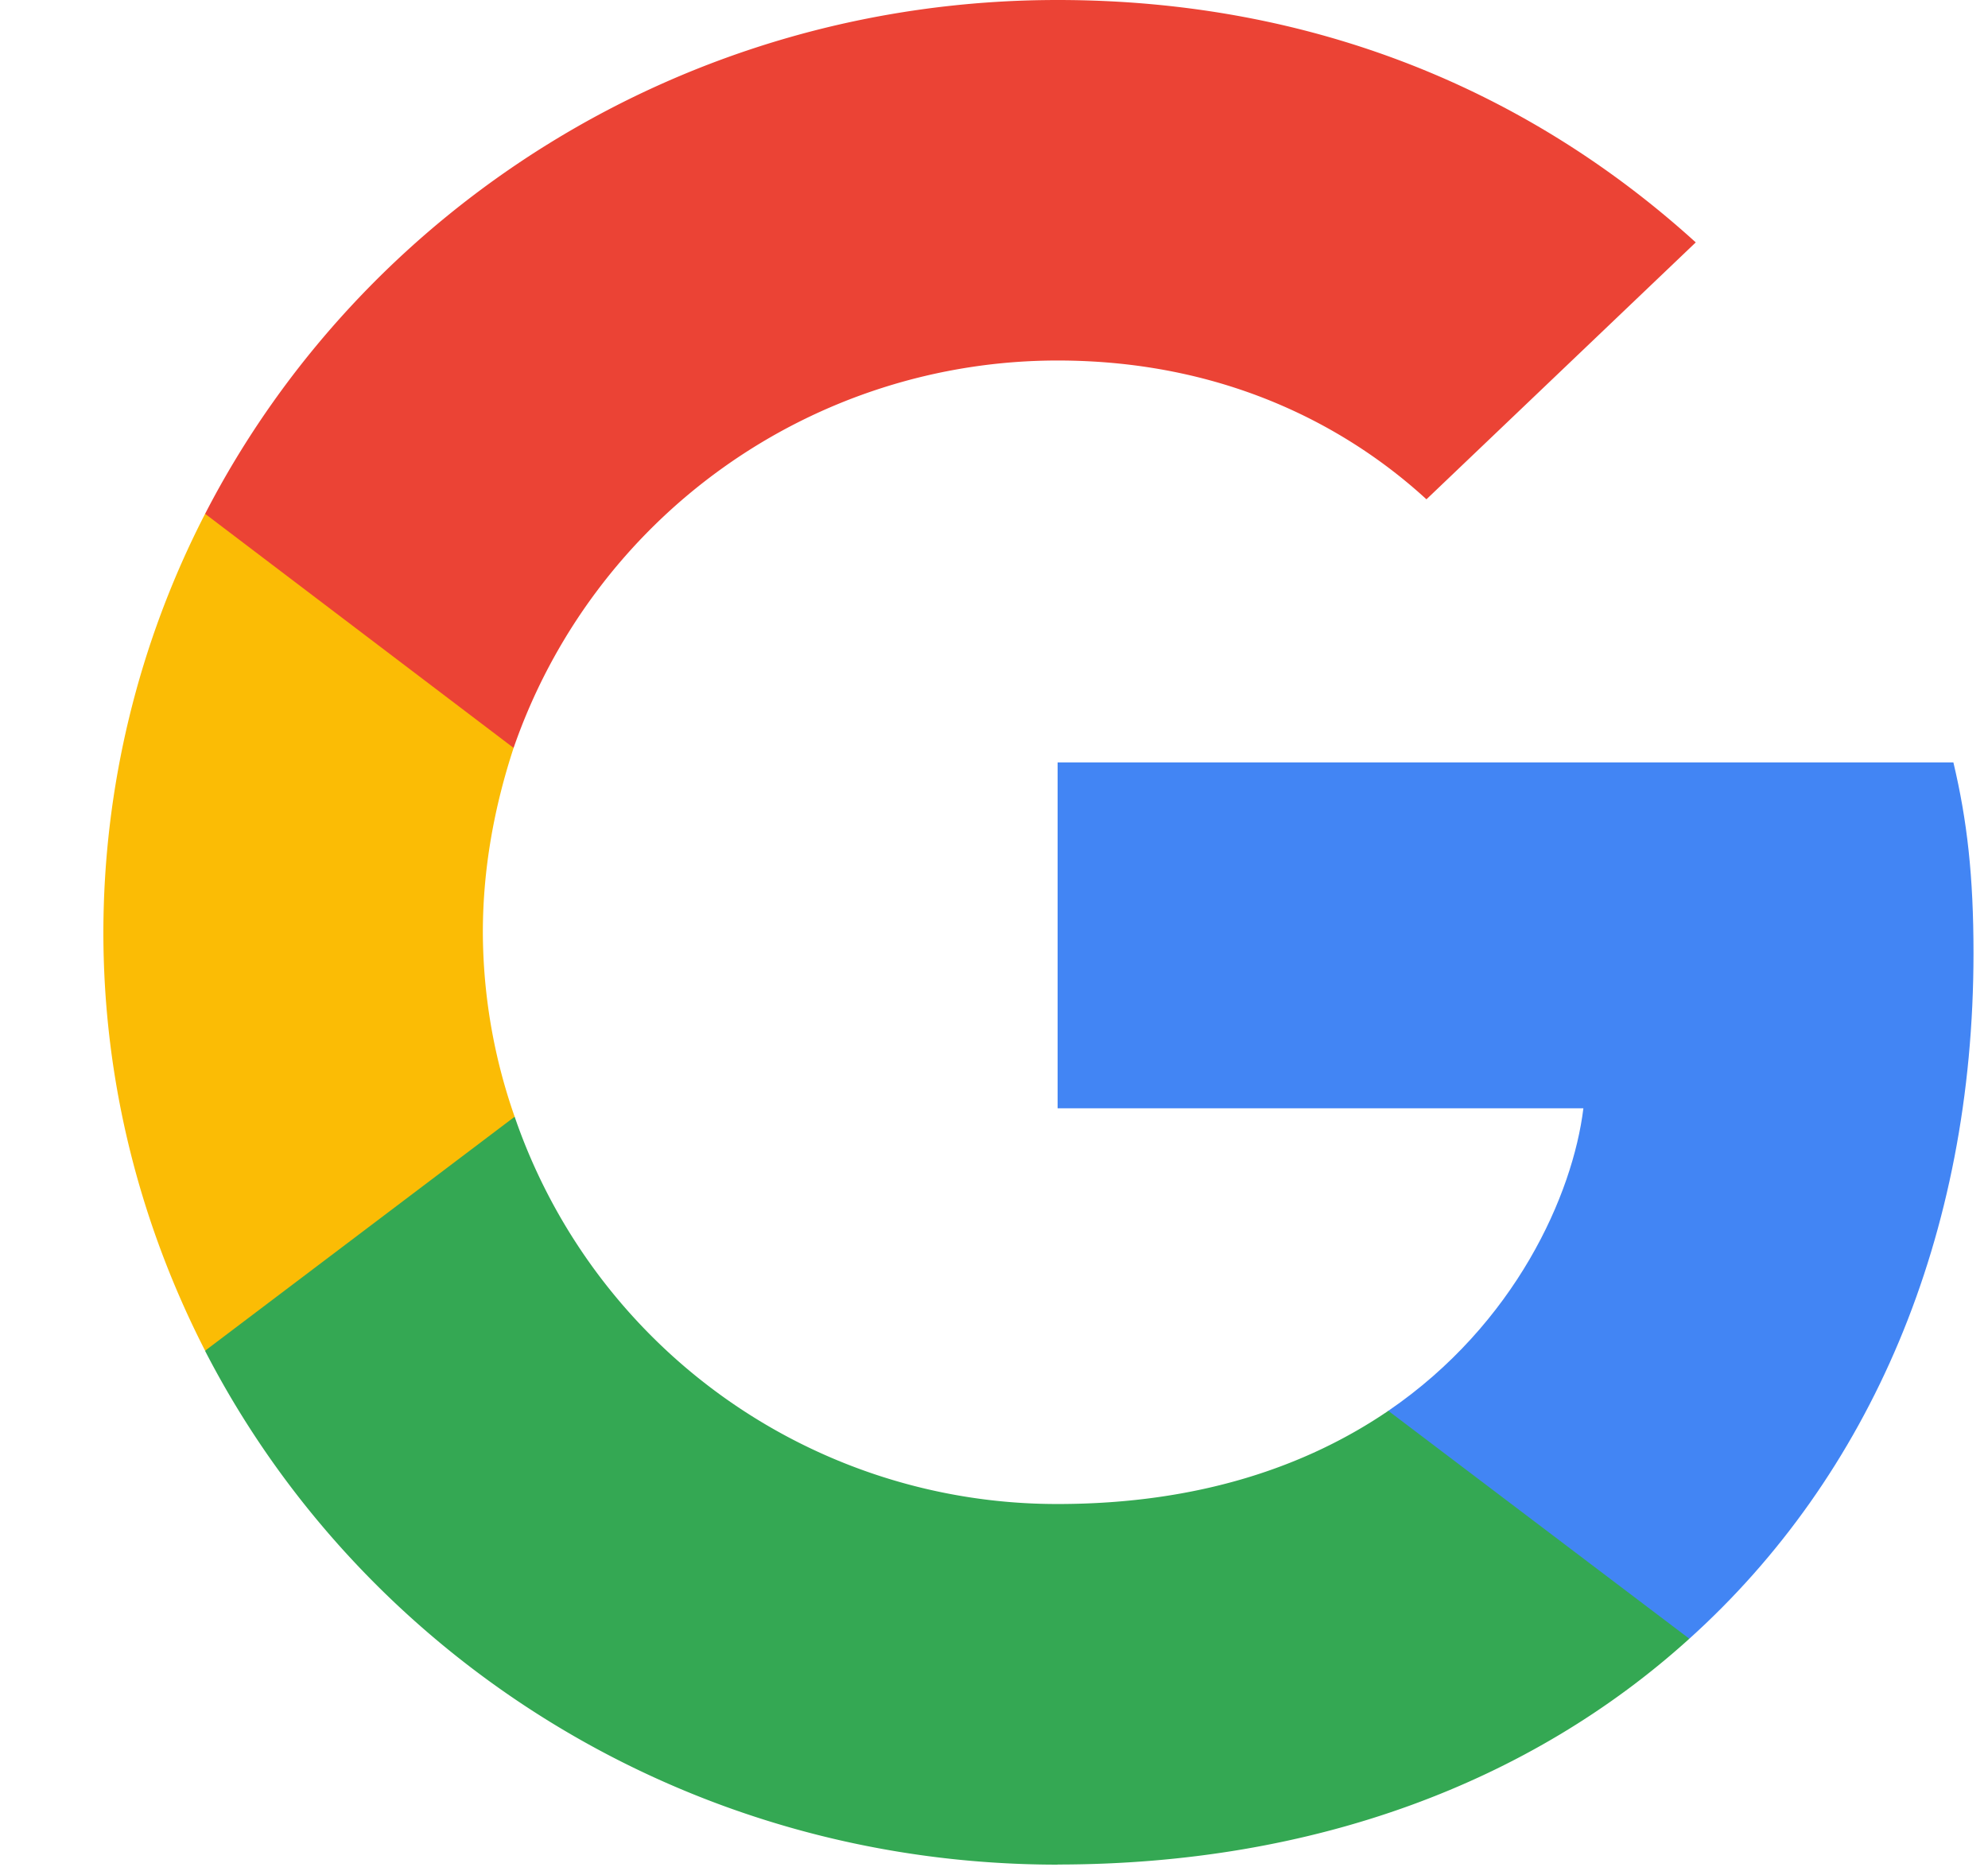
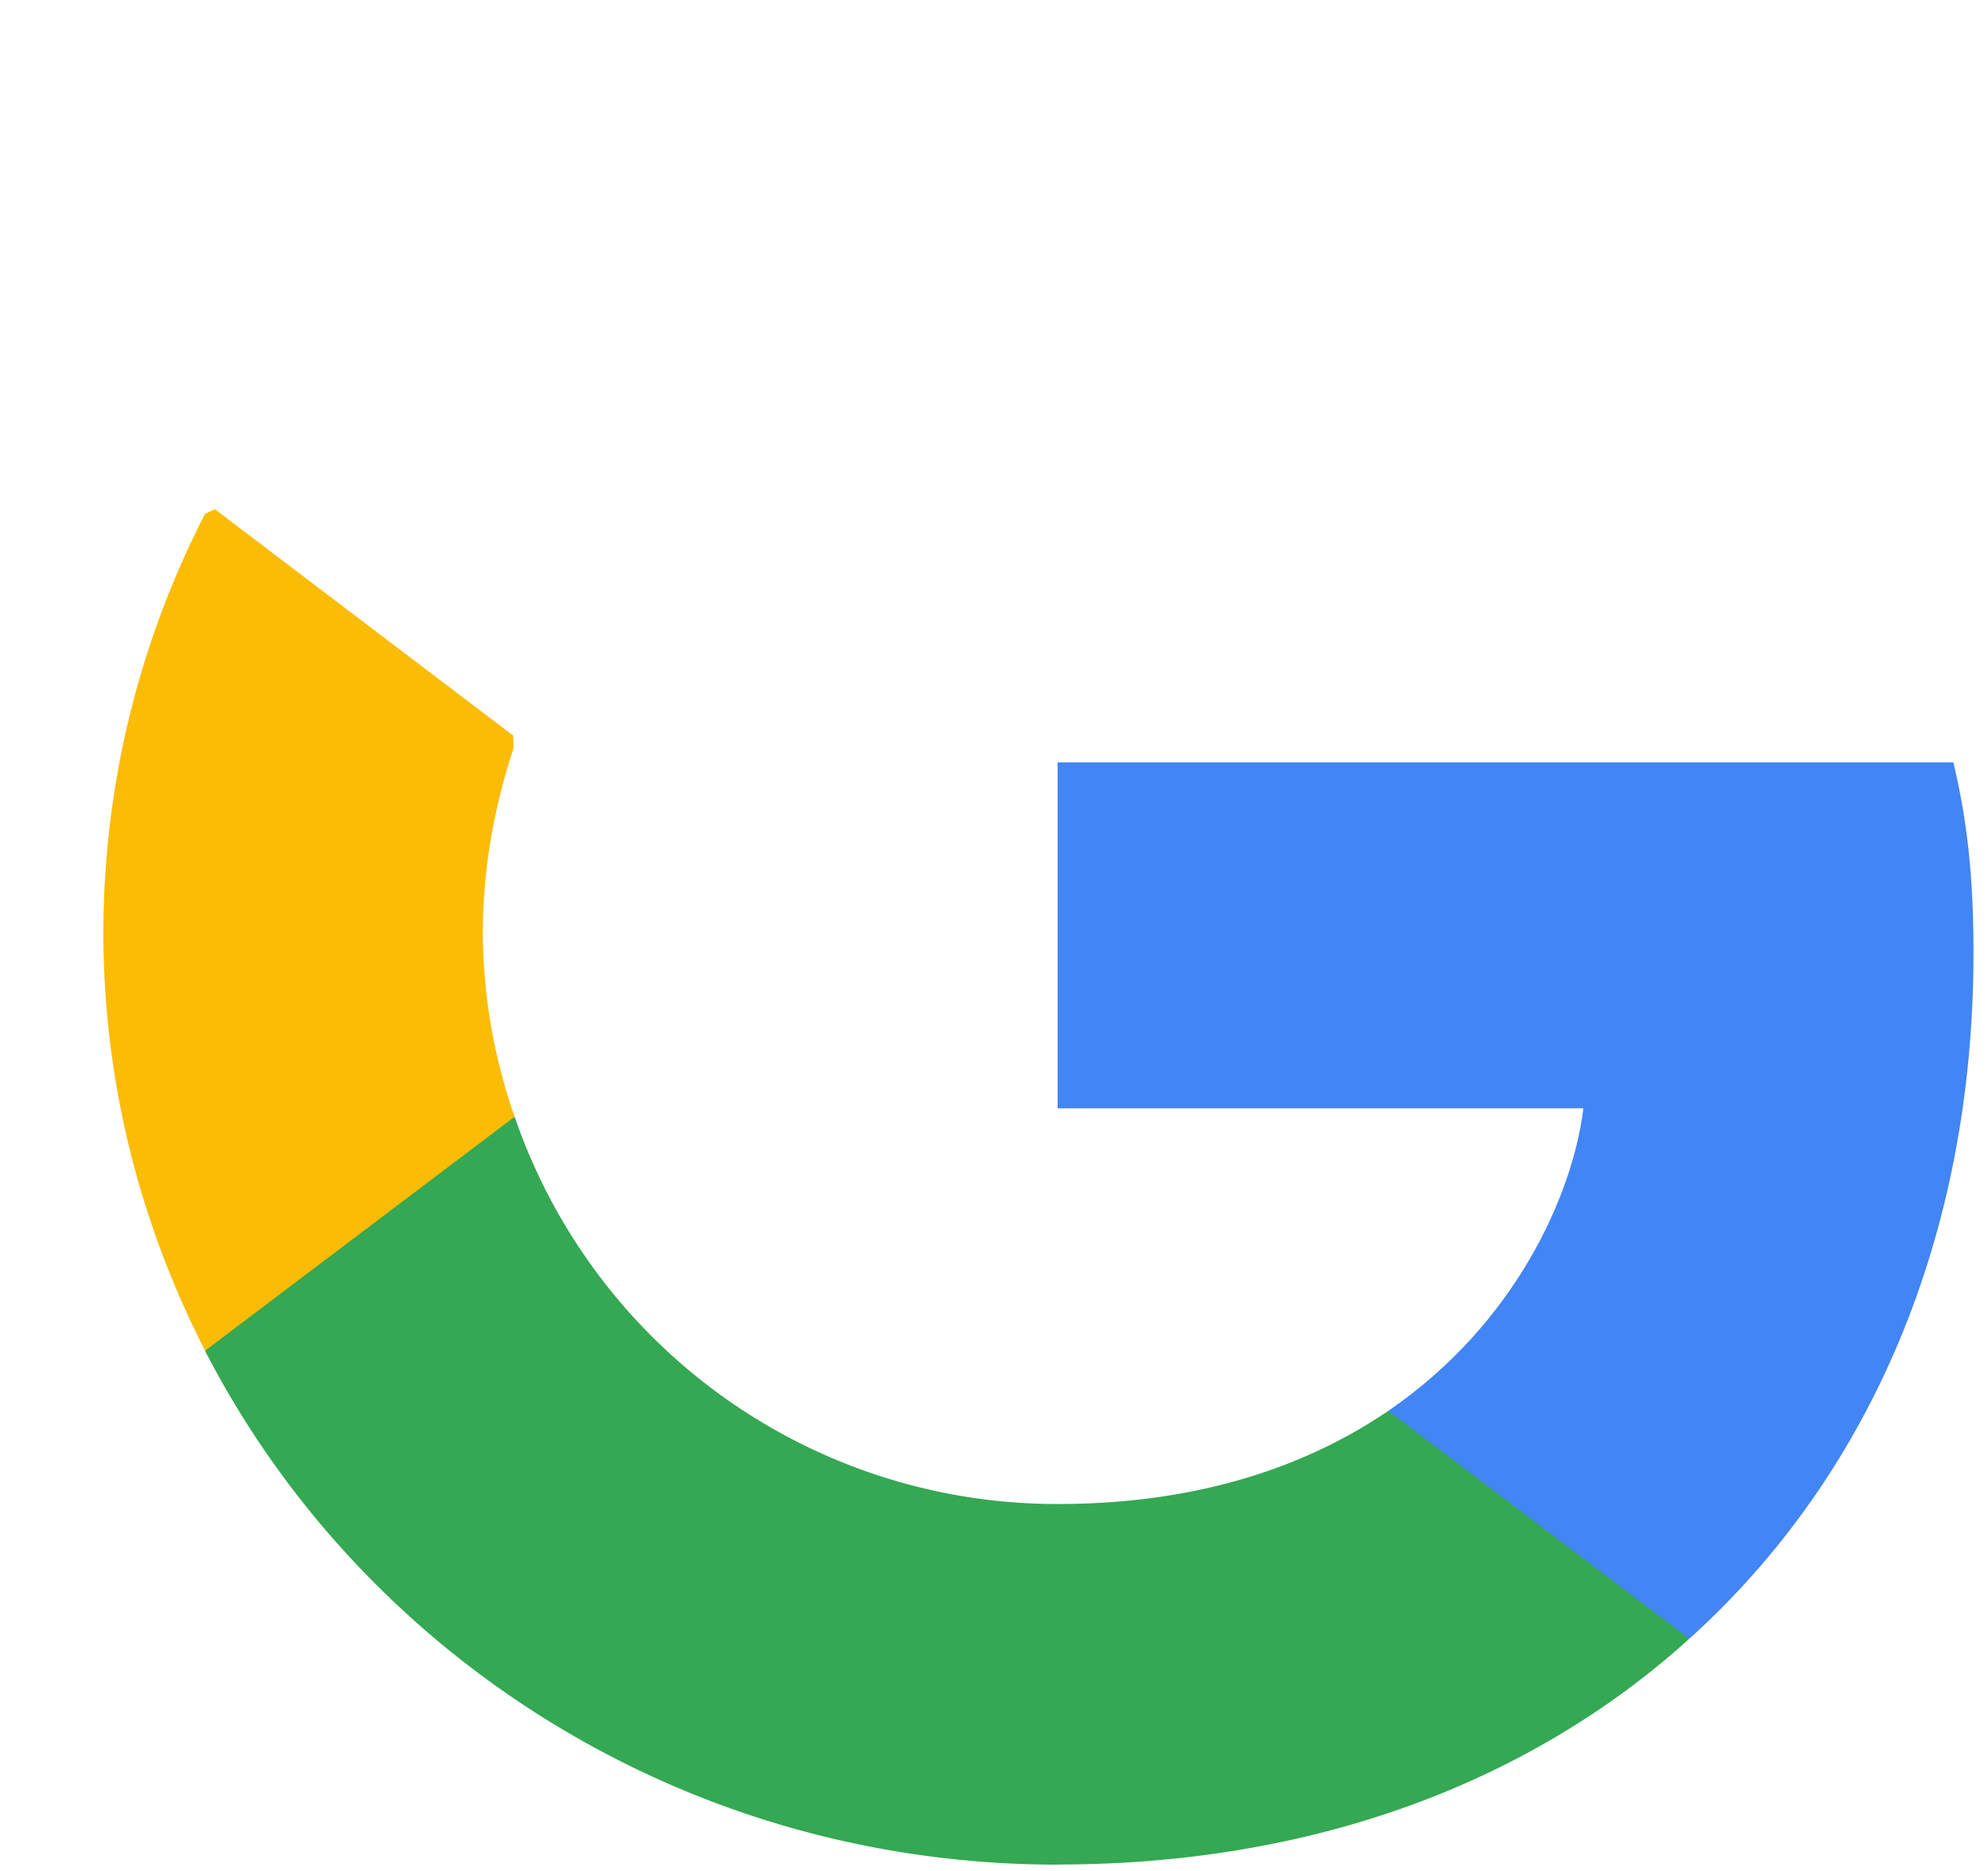
<svg xmlns="http://www.w3.org/2000/svg" width="17" height="16" fill="none">
  <g clip-path="url(#a)">
    <path d="M16.876 8.15c0-.656-.054-1.134-.172-1.63h-7.66v2.958h4.496c-.09.736-.58 1.843-1.668 2.587l-.016.1 2.423 1.833.167.016c1.542-1.39 2.43-3.437 2.43-5.864Z" fill="#4285F4" />
    <path d="M9.043 15.945c2.203 0 4.053-.709 5.403-1.931l-2.574-1.949c-.69.47-1.614.797-2.829.797A4.902 4.902 0 0 1 4.401 9.55l-.095.008-2.519 1.905-.033.09c1.342 2.604 4.098 4.393 7.29 4.393Z" fill="#34A853" />
    <path d="M4.401 9.55a4.807 4.807 0 0 1-.272-1.577c0-.55.1-1.081.263-1.577l-.004-.106-2.55-1.935-.084.039a7.832 7.832 0 0 0-.87 3.579c0 1.284.317 2.498.87 3.578L4.401 9.55Z" fill="#FBBC05" />
-     <path d="M9.043 3.083c1.532 0 2.566.646 3.155 1.187l2.303-2.197C13.086.788 11.246 0 9.043 0 5.852 0 3.096 1.79 1.754 4.394l2.638 2.002a4.922 4.922 0 0 1 4.651-3.313Z" fill="#EB4335" />
  </g>
  <defs>
    <clipPath id="a">
      <path fill="#fff" transform="translate(.884)" d="M0 0h16v16H0z" />
    </clipPath>
  </defs>
</svg>